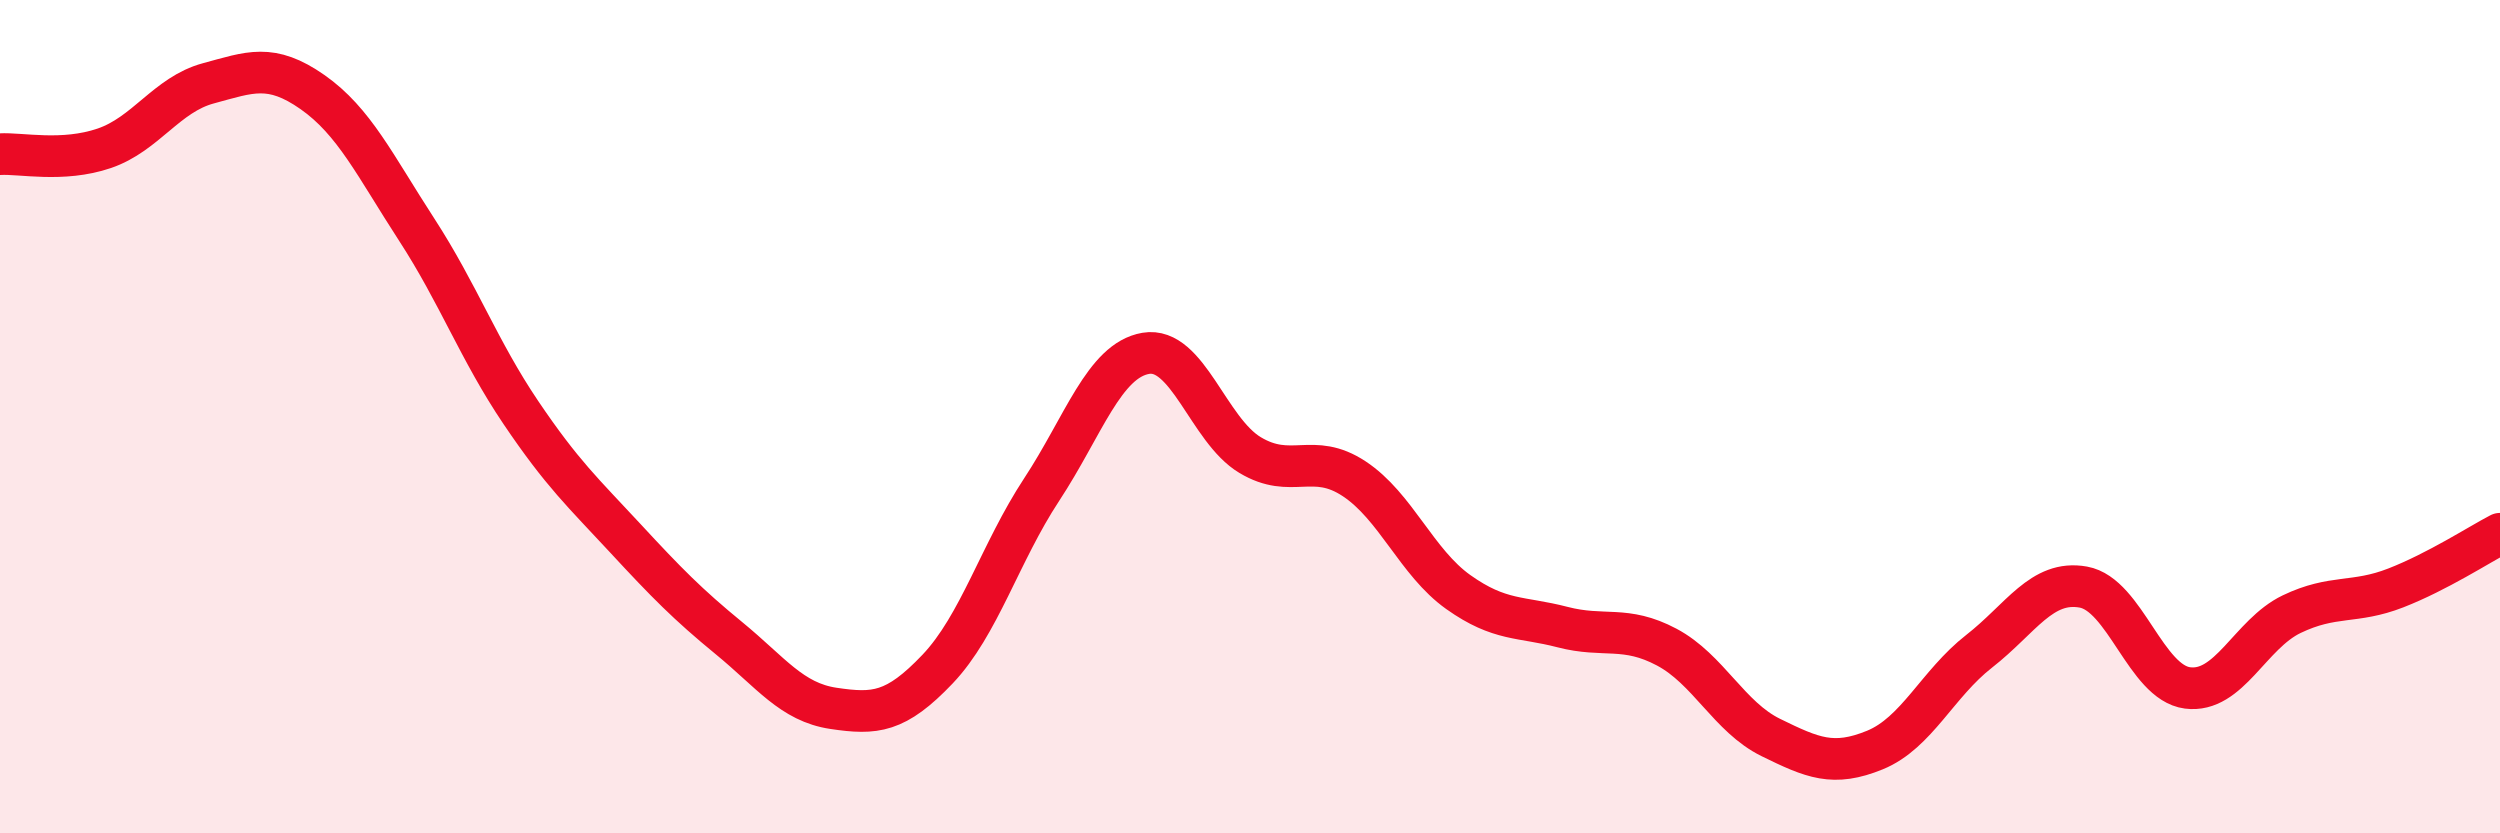
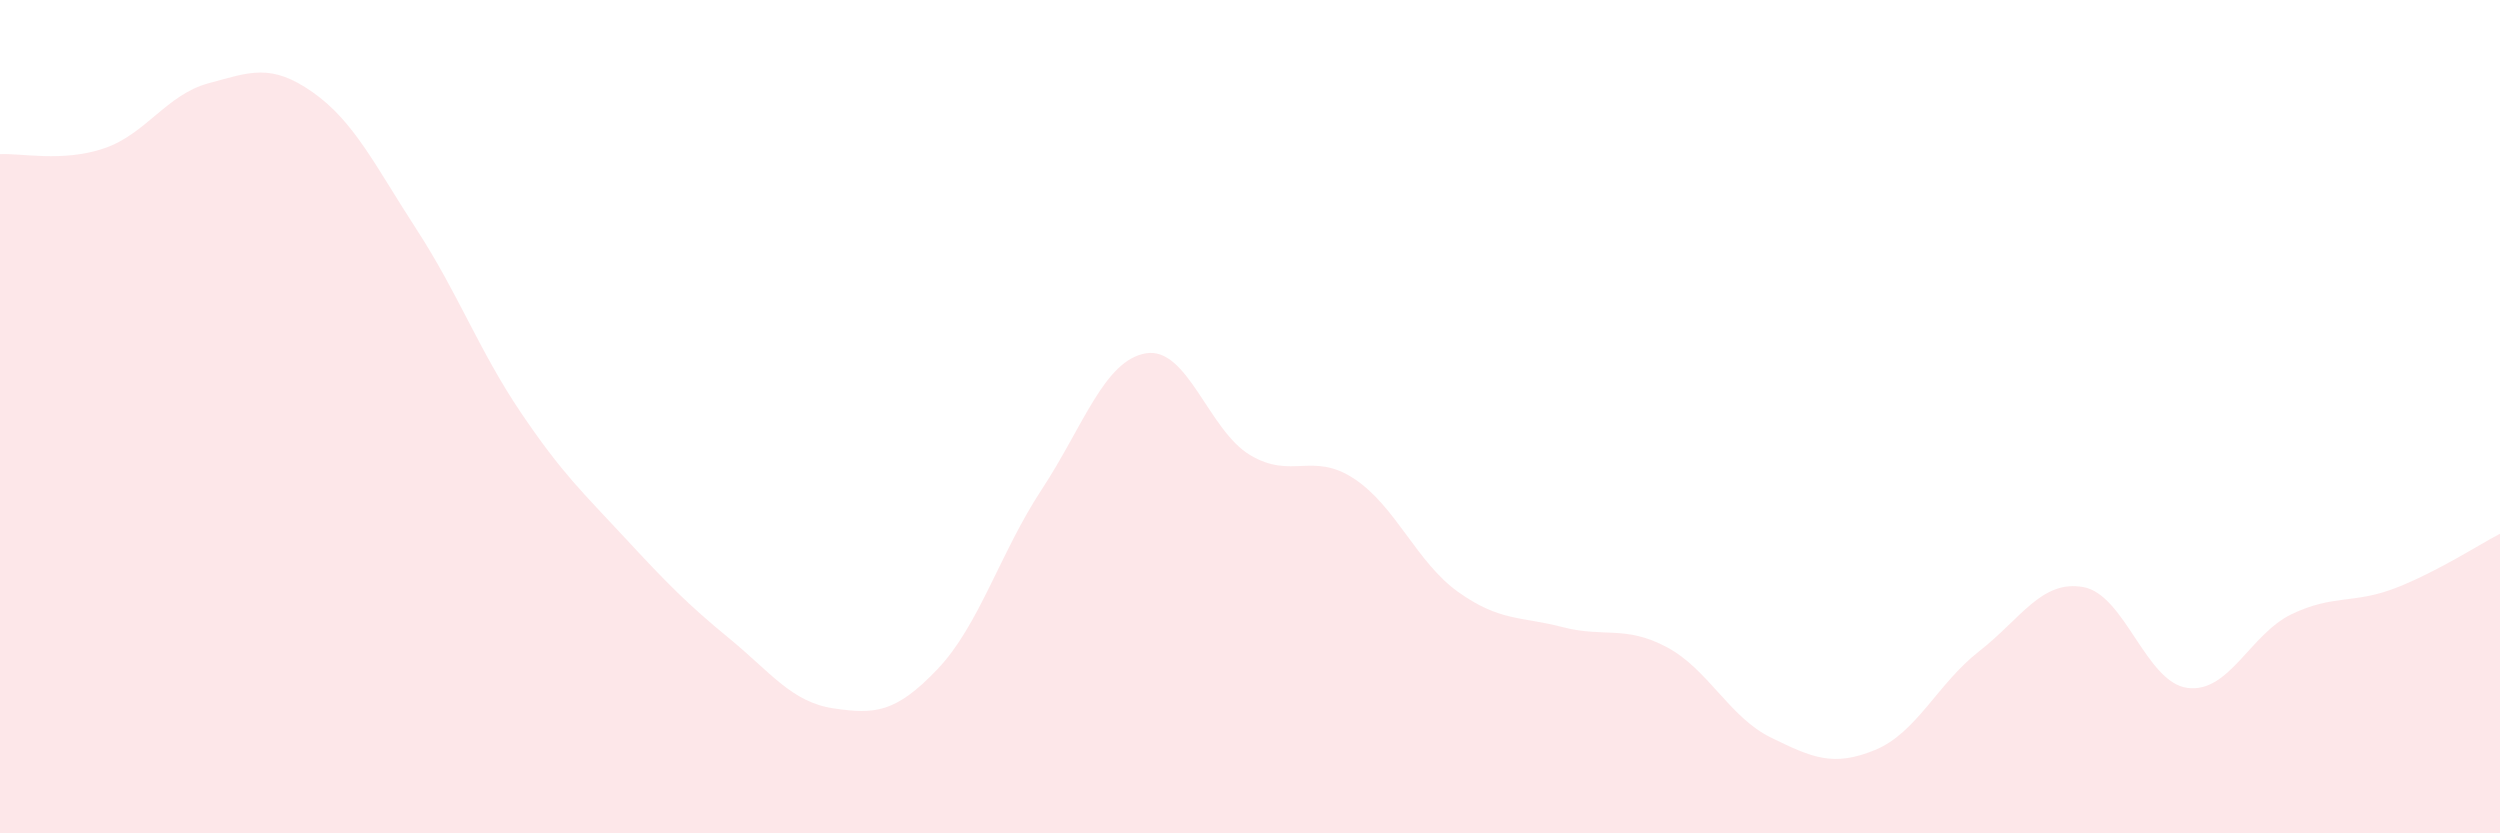
<svg xmlns="http://www.w3.org/2000/svg" width="60" height="20" viewBox="0 0 60 20">
  <path d="M 0,3.7 C 0.5,3.67 1.5,3.9 2.5,3.56 C 3.5,3.22 4,2.27 5,2 C 6,1.73 6.5,1.51 7.5,2.21 C 8.5,2.91 9,3.97 10,5.51 C 11,7.05 11.5,8.42 12.5,9.9 C 13.5,11.38 14,11.83 15,12.91 C 16,13.99 16.5,14.5 17.5,15.32 C 18.5,16.14 19,16.85 20,17 C 21,17.15 21.5,17.11 22.5,16.06 C 23.5,15.01 24,13.27 25,11.75 C 26,10.23 26.5,8.65 27.5,8.48 C 28.5,8.31 29,10.32 30,10.92 C 31,11.52 31.5,10.83 32.5,11.49 C 33.5,12.15 34,13.5 35,14.21 C 36,14.92 36.5,14.79 37.5,15.05 C 38.5,15.31 39,15 40,15.53 C 41,16.06 41.5,17.21 42.5,17.7 C 43.5,18.19 44,18.41 45,18 C 46,17.59 46.5,16.41 47.5,15.63 C 48.5,14.85 49,13.91 50,14.09 C 51,14.27 51.5,16.38 52.5,16.51 C 53.5,16.64 54,15.22 55,14.74 C 56,14.26 56.5,14.5 57.5,14.11 C 58.5,13.72 59.5,13.07 60,12.81L60 20L0 20Z" fill="#EB0A25" opacity="0.1" stroke-linecap="round" stroke-linejoin="round" />
-   <path d="M 0,3.7 C 0.5,3.67 1.5,3.9 2.5,3.56 C 3.5,3.22 4,2.27 5,2 C 6,1.73 6.5,1.51 7.5,2.21 C 8.5,2.91 9,3.97 10,5.51 C 11,7.05 11.5,8.42 12.5,9.9 C 13.5,11.38 14,11.83 15,12.91 C 16,13.99 16.5,14.5 17.5,15.32 C 18.5,16.14 19,16.85 20,17 C 21,17.15 21.5,17.11 22.5,16.06 C 23.5,15.01 24,13.27 25,11.75 C 26,10.23 26.5,8.65 27.5,8.48 C 28.5,8.31 29,10.32 30,10.92 C 31,11.52 31.5,10.83 32.5,11.49 C 33.5,12.15 34,13.5 35,14.21 C 36,14.92 36.5,14.79 37.5,15.05 C 38.5,15.31 39,15 40,15.53 C 41,16.06 41.5,17.21 42.5,17.7 C 43.5,18.19 44,18.41 45,18 C 46,17.59 46.5,16.41 47.5,15.63 C 48.5,14.85 49,13.91 50,14.09 C 51,14.27 51.5,16.38 52.5,16.51 C 53.5,16.64 54,15.22 55,14.74 C 56,14.26 56.5,14.5 57.5,14.11 C 58.5,13.72 59.5,13.07 60,12.81" stroke="#EB0A25" stroke-width="1" fill="none" stroke-linecap="round" stroke-linejoin="round" />
</svg>